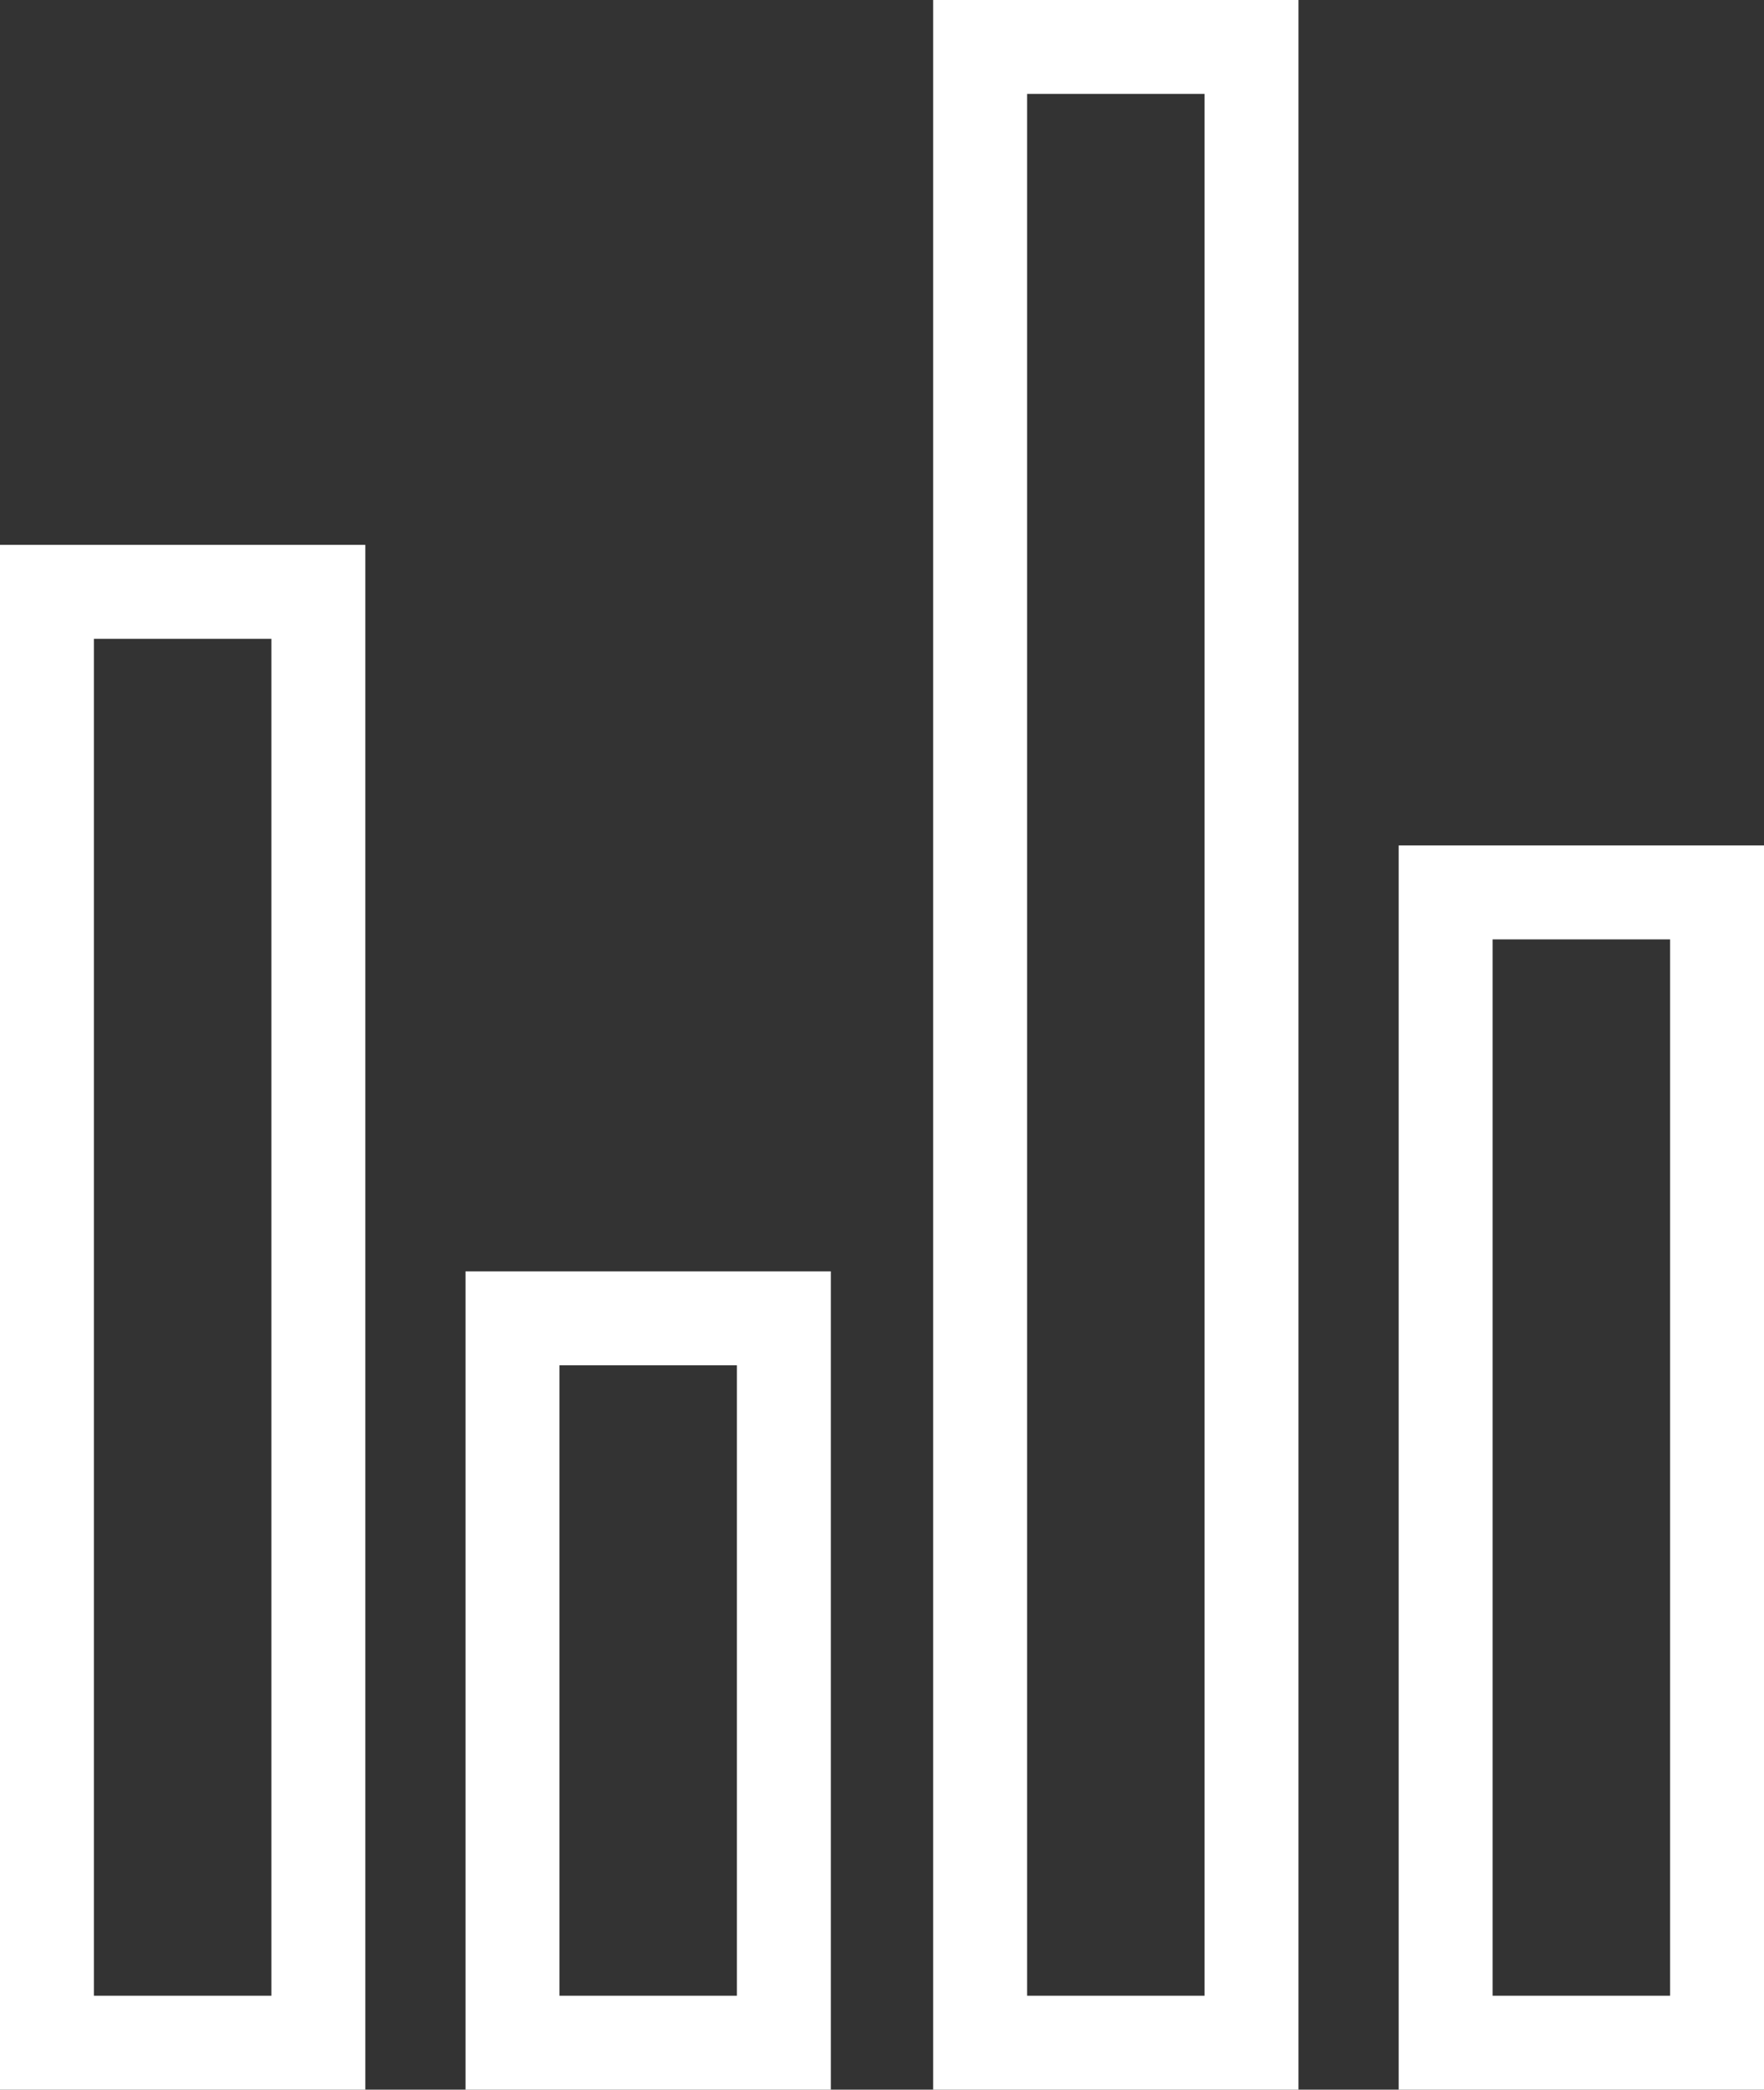
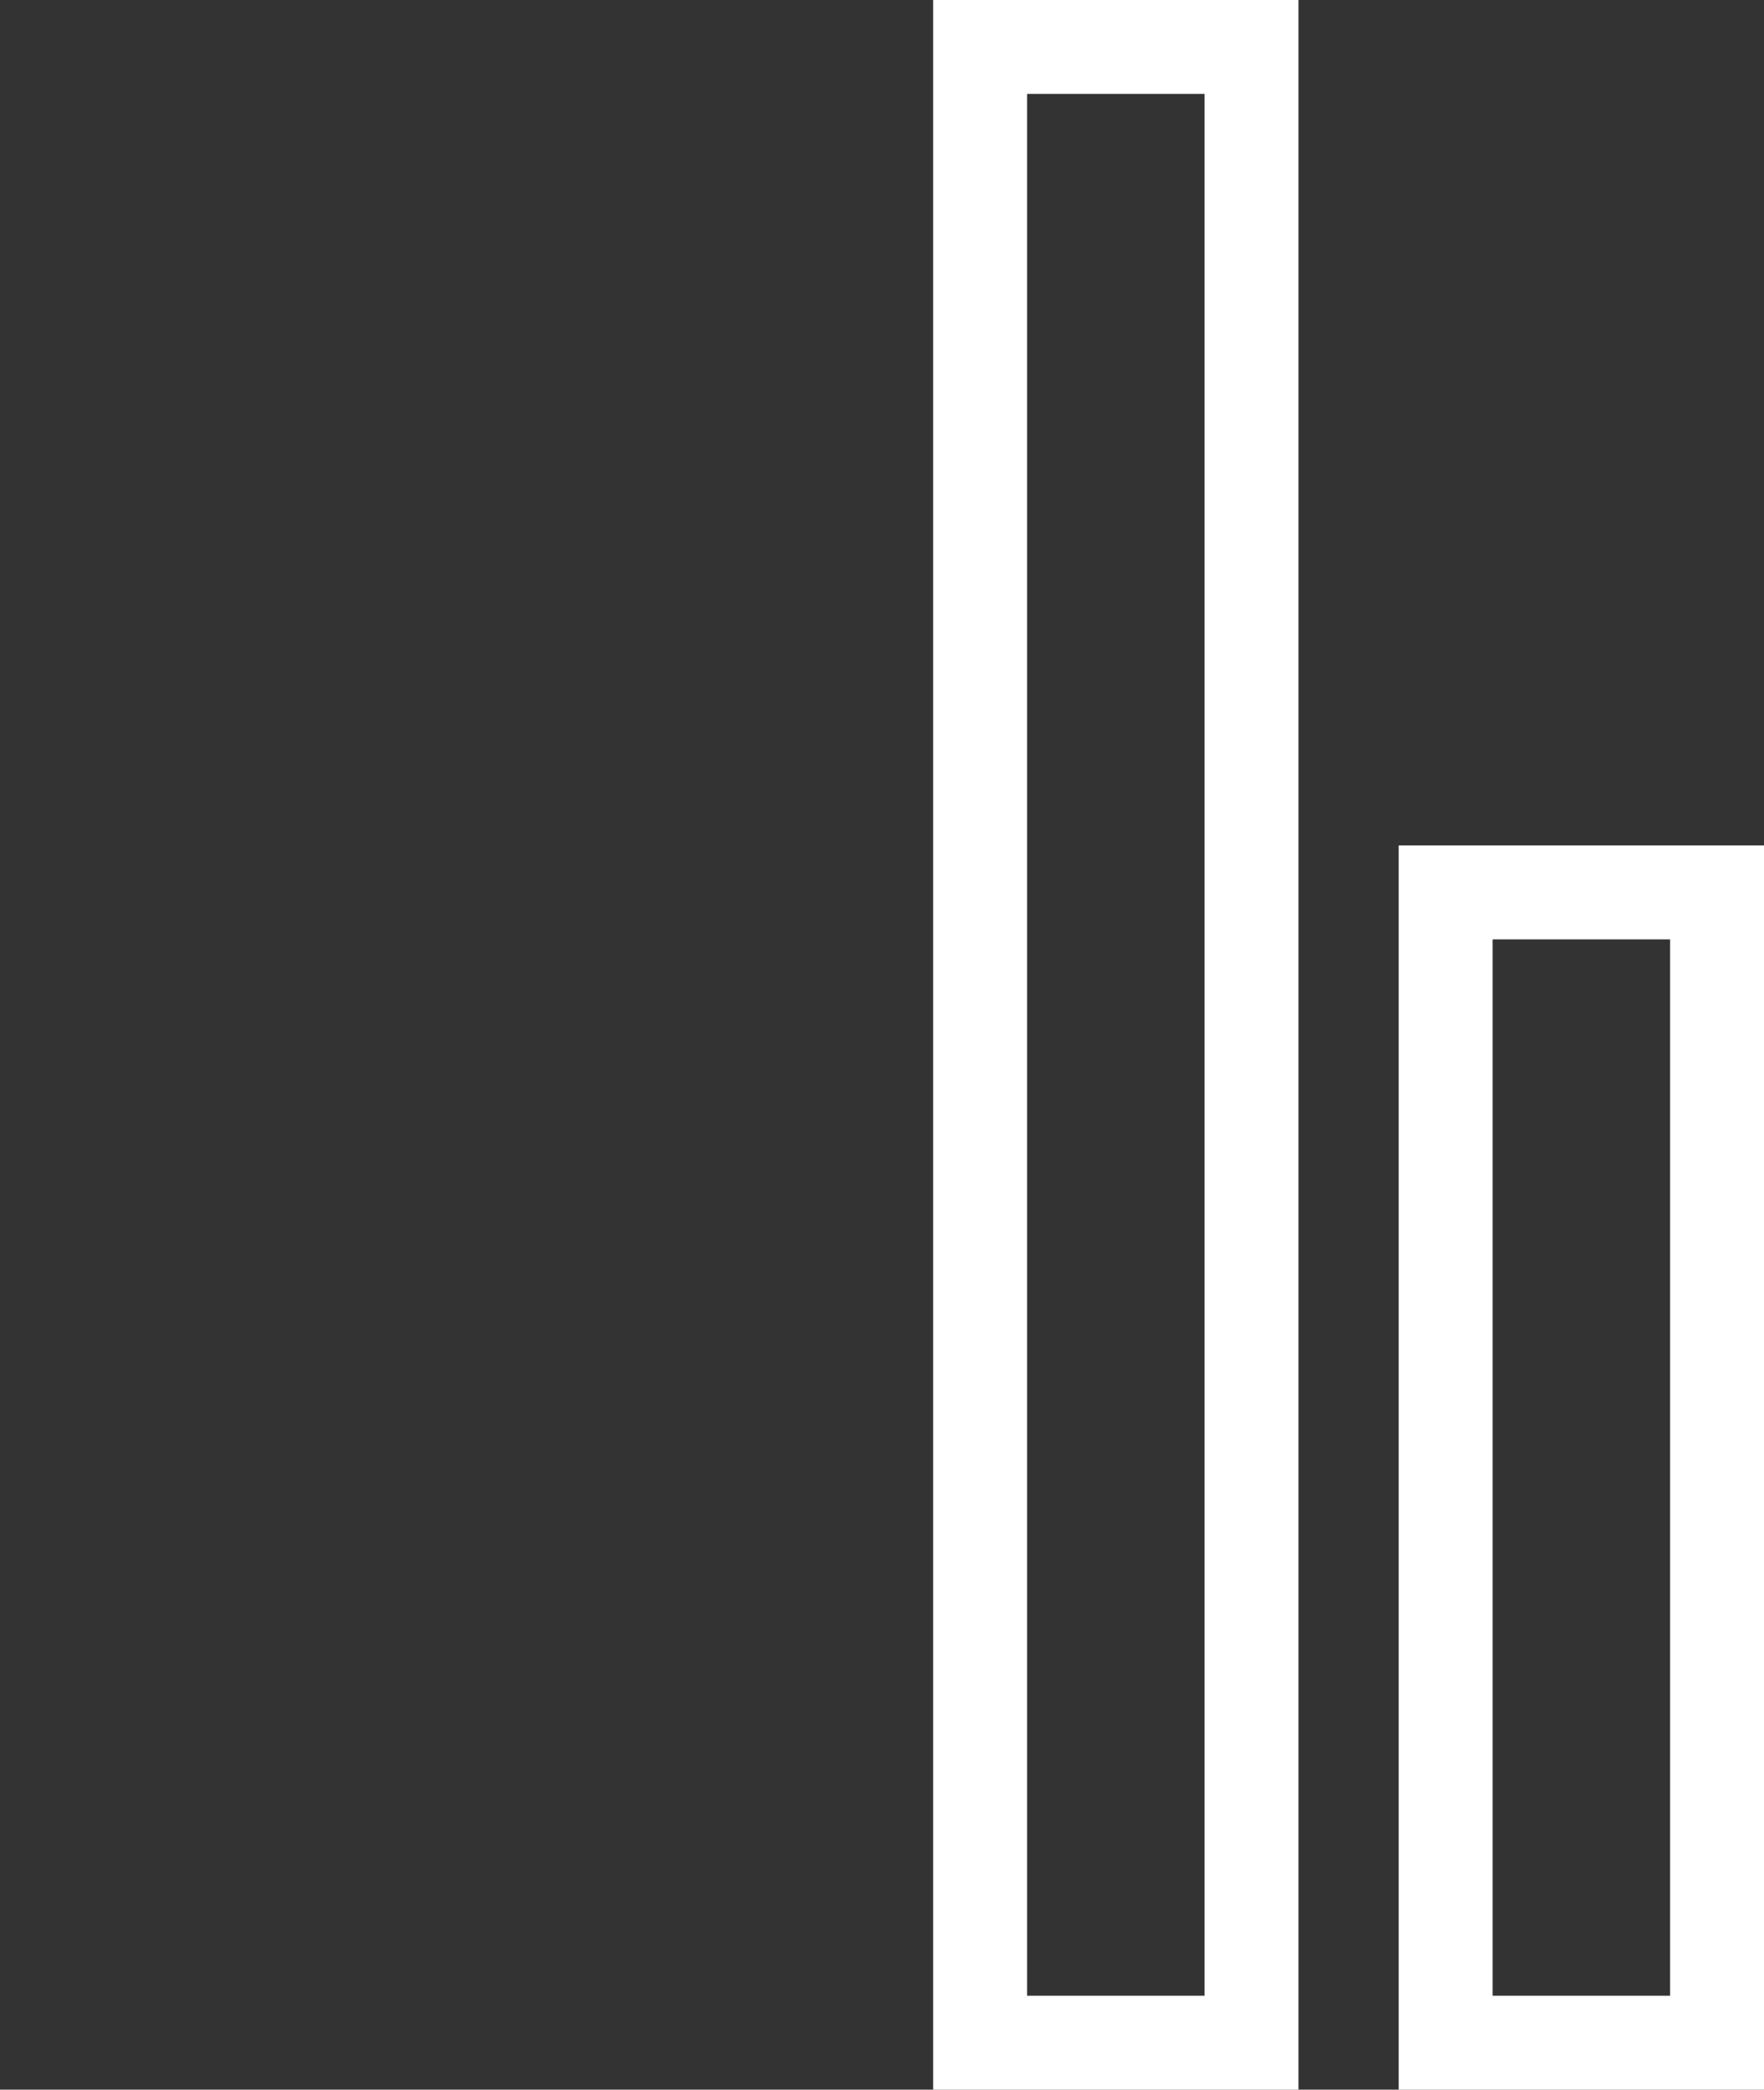
<svg xmlns="http://www.w3.org/2000/svg" version="1.1" id="_x2014_ÎÓÈ_x5F_1" x="0px" y="0px" viewBox="0 0 84.5 100.1" style="enable-background:new 0 0 84.5 100.1;" xml:space="preserve">
  <rect x="0" y="0" width="84.5" height="100.1" fill="#333333" stroke="none" />
  <style type="text/css">
	.st0{fill:#FFFFFF;}
</style>
  <g>
    <g>
      <path class="st0" d="M62.2,100.1H44.7V0h17.5V100.1z M49.2,95.6h8.5V4.5h-8.5V95.6z" />
    </g>
    <g>
      <path class="st0" d="M84.5,100.1H67V40.5h17.5V100.1z M71.5,95.6H80V45h-8.5V95.6z" />
    </g>
    <g>
-       <path class="st0" d="M39.8,100.1H22.3V60.9h17.5V100.1z M26.8,95.6h8.5V65.4h-8.5V95.6z" />
-     </g>
+       </g>
    <g>
-       <path class="st0" d="M17.5,100.1H0v-74h17.5V100.1z M4.5,95.6H13v-65H4.5V95.6z" />
-     </g>
+       </g>
  </g>
</svg>